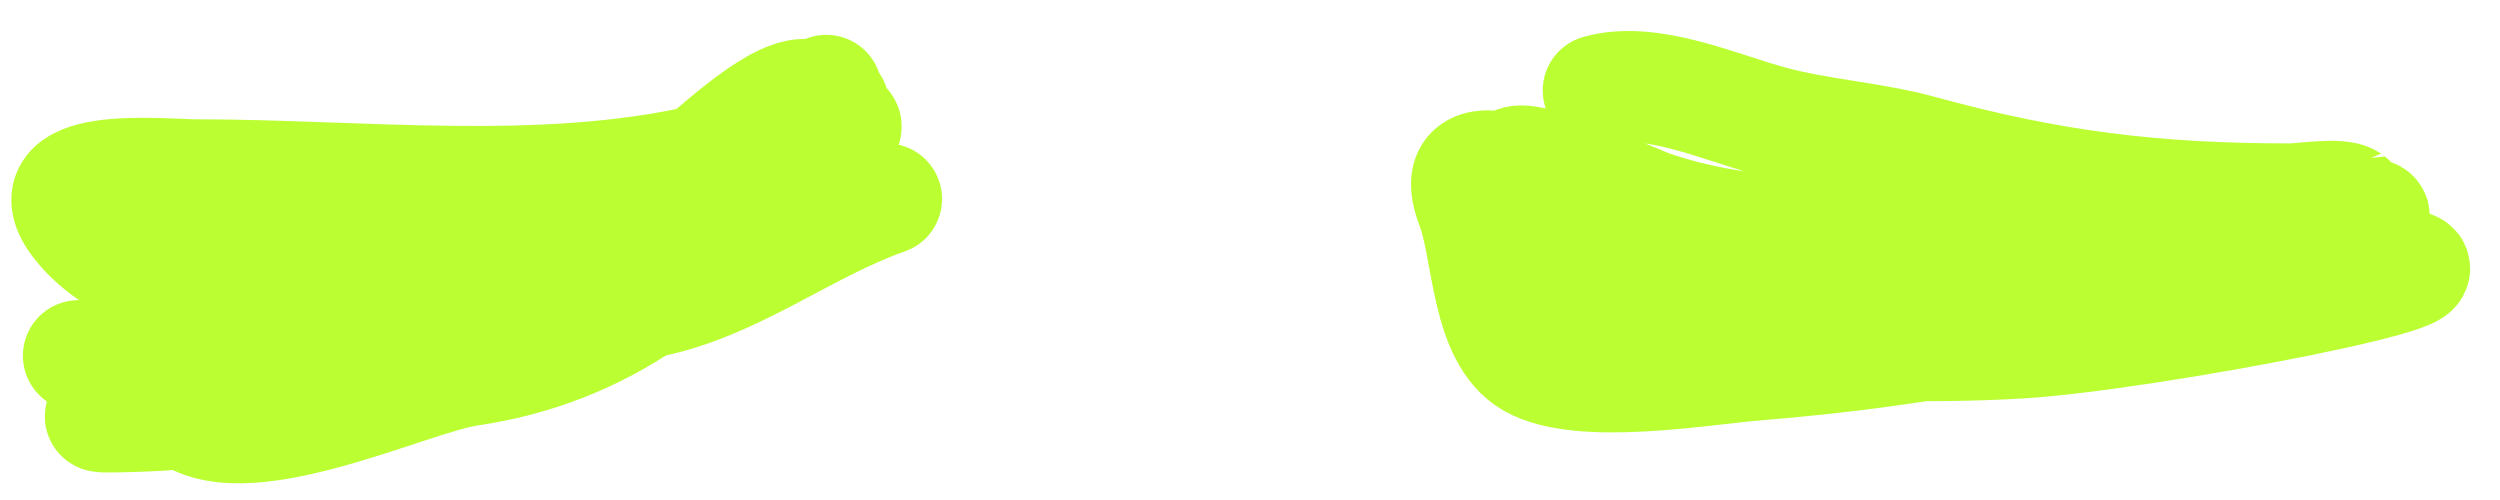
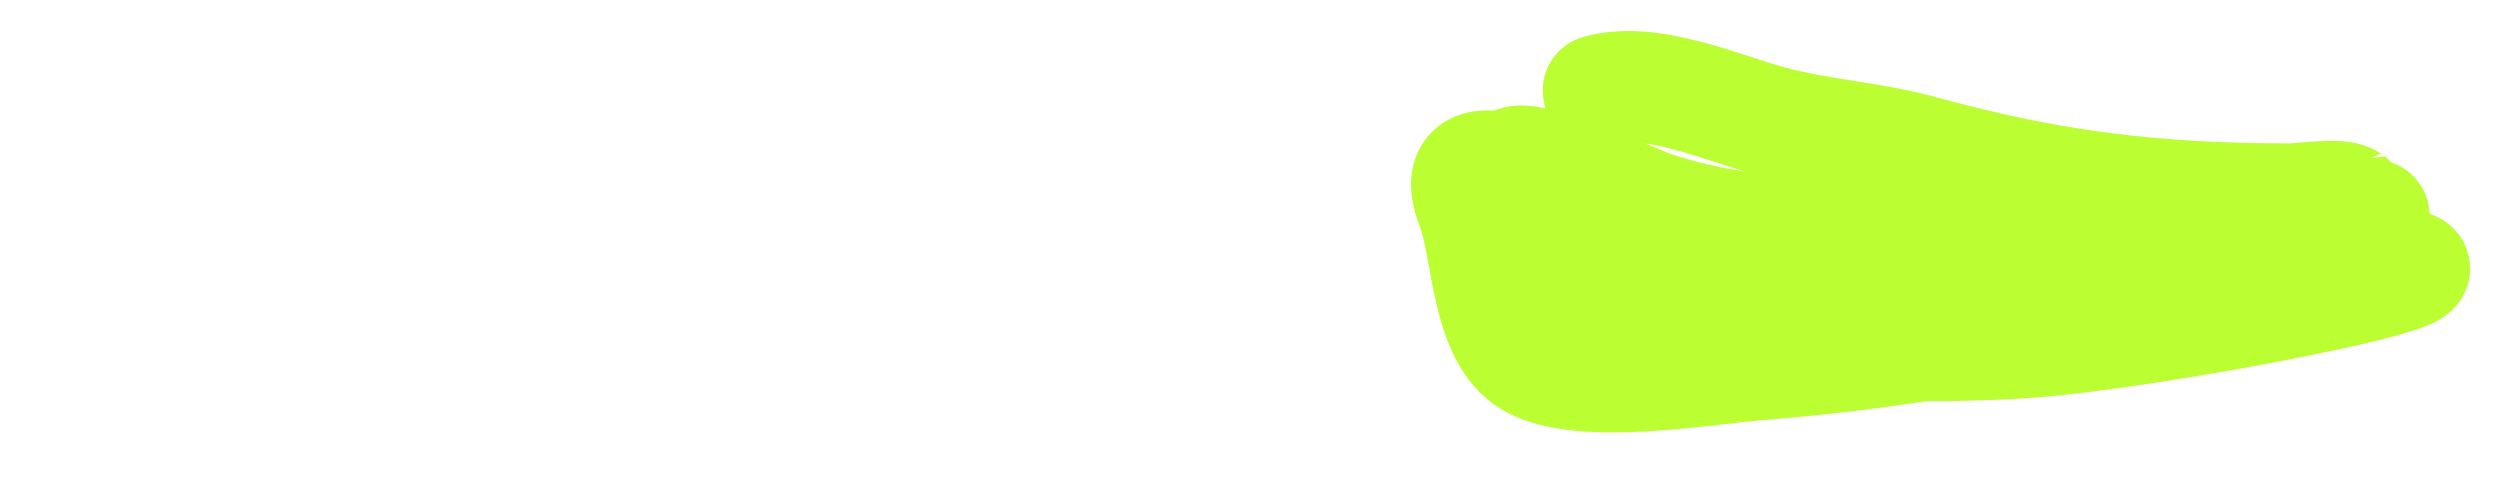
<svg xmlns="http://www.w3.org/2000/svg" width="45" height="9" viewBox="0 0 45 9" fill="none">
-   <path d="M14.874 1.627C12.722 2.864 11.089 4.83 8.506 4.884C7.518 4.904 6.527 4.884 5.539 4.884" stroke="#BBFF33" stroke-width="2" stroke-linecap="round" />
-   <path d="M14 2.93C12.735 4.953 10.821 6.325 8.452 6.669C7.361 6.827 4.258 8.36 3.266 7.368C2.95 7.052 3.463 7.065 3.652 7.054C5.053 6.977 6.294 6.529 7.571 5.969C9.222 5.246 11.009 4.578 12.576 3.678C12.647 3.637 14.953 1.7 14.482 1.7C13.875 1.7 12.767 2.813 12.311 3.147C11.238 3.933 10.321 4.697 9.055 5.149C7.565 5.681 2.963 6.62 4.544 6.62C6.555 6.62 9.206 5.397 10.985 4.498C11.341 4.318 13.081 3.138 12.866 3.147C12.357 3.167 11.84 3.377 11.358 3.521C8.979 4.23 6.626 5.019 4.243 5.716C3.62 5.898 1.697 6.259 3.507 6.138C4.991 6.038 6.544 5.999 7.969 5.535C8.003 5.524 9.747 4.733 9.501 4.679C8.772 4.517 5.597 4.66 5.268 5.209C5.247 5.245 6.773 5.318 7.053 5.318" stroke="#BBFF33" stroke-width="2" stroke-linecap="round" />
  <path d="M28.769 1.628C29.71 1.359 30.965 1.935 31.88 2.182C32.768 2.422 33.695 2.47 34.582 2.713C36.908 3.351 38.771 3.581 41.227 3.581C41.428 3.581 42.116 3.47 42.3 3.593C42.303 3.595 41.169 4.096 41.094 4.112C38.089 4.769 34.843 4.982 31.76 4.884C31.116 4.863 27.313 3.745 27.249 2.978C27.218 2.607 29.514 3.634 29.709 3.702C31.253 4.238 32.884 4.233 34.497 4.233C36.632 4.233 38.767 4.233 40.901 4.233C41.338 4.233 42.181 4.395 42.542 4.1C43.448 3.358 40.882 4.583 40.66 4.667C37.723 5.768 34.724 6.316 31.591 6.572C30.63 6.651 28.457 7.032 27.563 6.524C26.736 6.055 26.79 4.496 26.489 3.714C25.896 2.172 28.381 3.504 28.925 3.847C30.221 4.661 31.162 5.249 32.712 5.306C34.345 5.366 35.987 5.318 37.621 5.318C38.794 5.318 39.97 5.348 41.143 5.318C41.8 5.301 42.373 4.763 43 4.763C45.264 4.763 38.615 6.041 36.355 6.174C34.617 6.277 32.849 6.186 31.108 6.186C30.57 6.186 29.428 6.407 28.877 6.162C28.212 5.866 27.683 4.037 27.683 3.364" stroke="#BBFF33" stroke-width="2" stroke-linecap="round" />
-   <path d="M15.957 3.581C14.48 4.102 13.227 5.131 11.688 5.439C9.793 5.818 8.013 6.186 6.08 6.186C5.17 6.186 3.962 6.379 3.041 6.174C2.695 6.097 2.372 4.326 2.534 4.136C2.892 3.718 4.824 4.015 5.248 4.015C6.82 4.015 8.453 4.147 9.999 3.798C11.232 3.521 12.523 3.035 13.666 2.496C14.085 2.298 15.284 1.649 14.956 1.977C14.391 2.543 13.394 2.712 12.653 2.882C9.742 3.549 6.475 3.147 3.511 3.147C2.928 3.147 0.379 2.866 1.473 4.124C2.905 5.771 6.952 5.752 9.035 5.752C11.045 5.752 13.27 4.931 14.63 3.376C14.887 3.083 14.883 2.581 15.137 2.327C15.507 1.957 14.677 3.278 14.341 3.678C11.693 6.83 -1.52 7.636 2.594 7.489C4.214 7.431 5.891 7.009 7.431 6.524C8.953 6.045 8.083 6.384 7.201 6.403C5.273 6.445 3.341 6.403 1.412 6.403" stroke="#BBFF33" stroke-width="2" stroke-linecap="round" />
</svg>